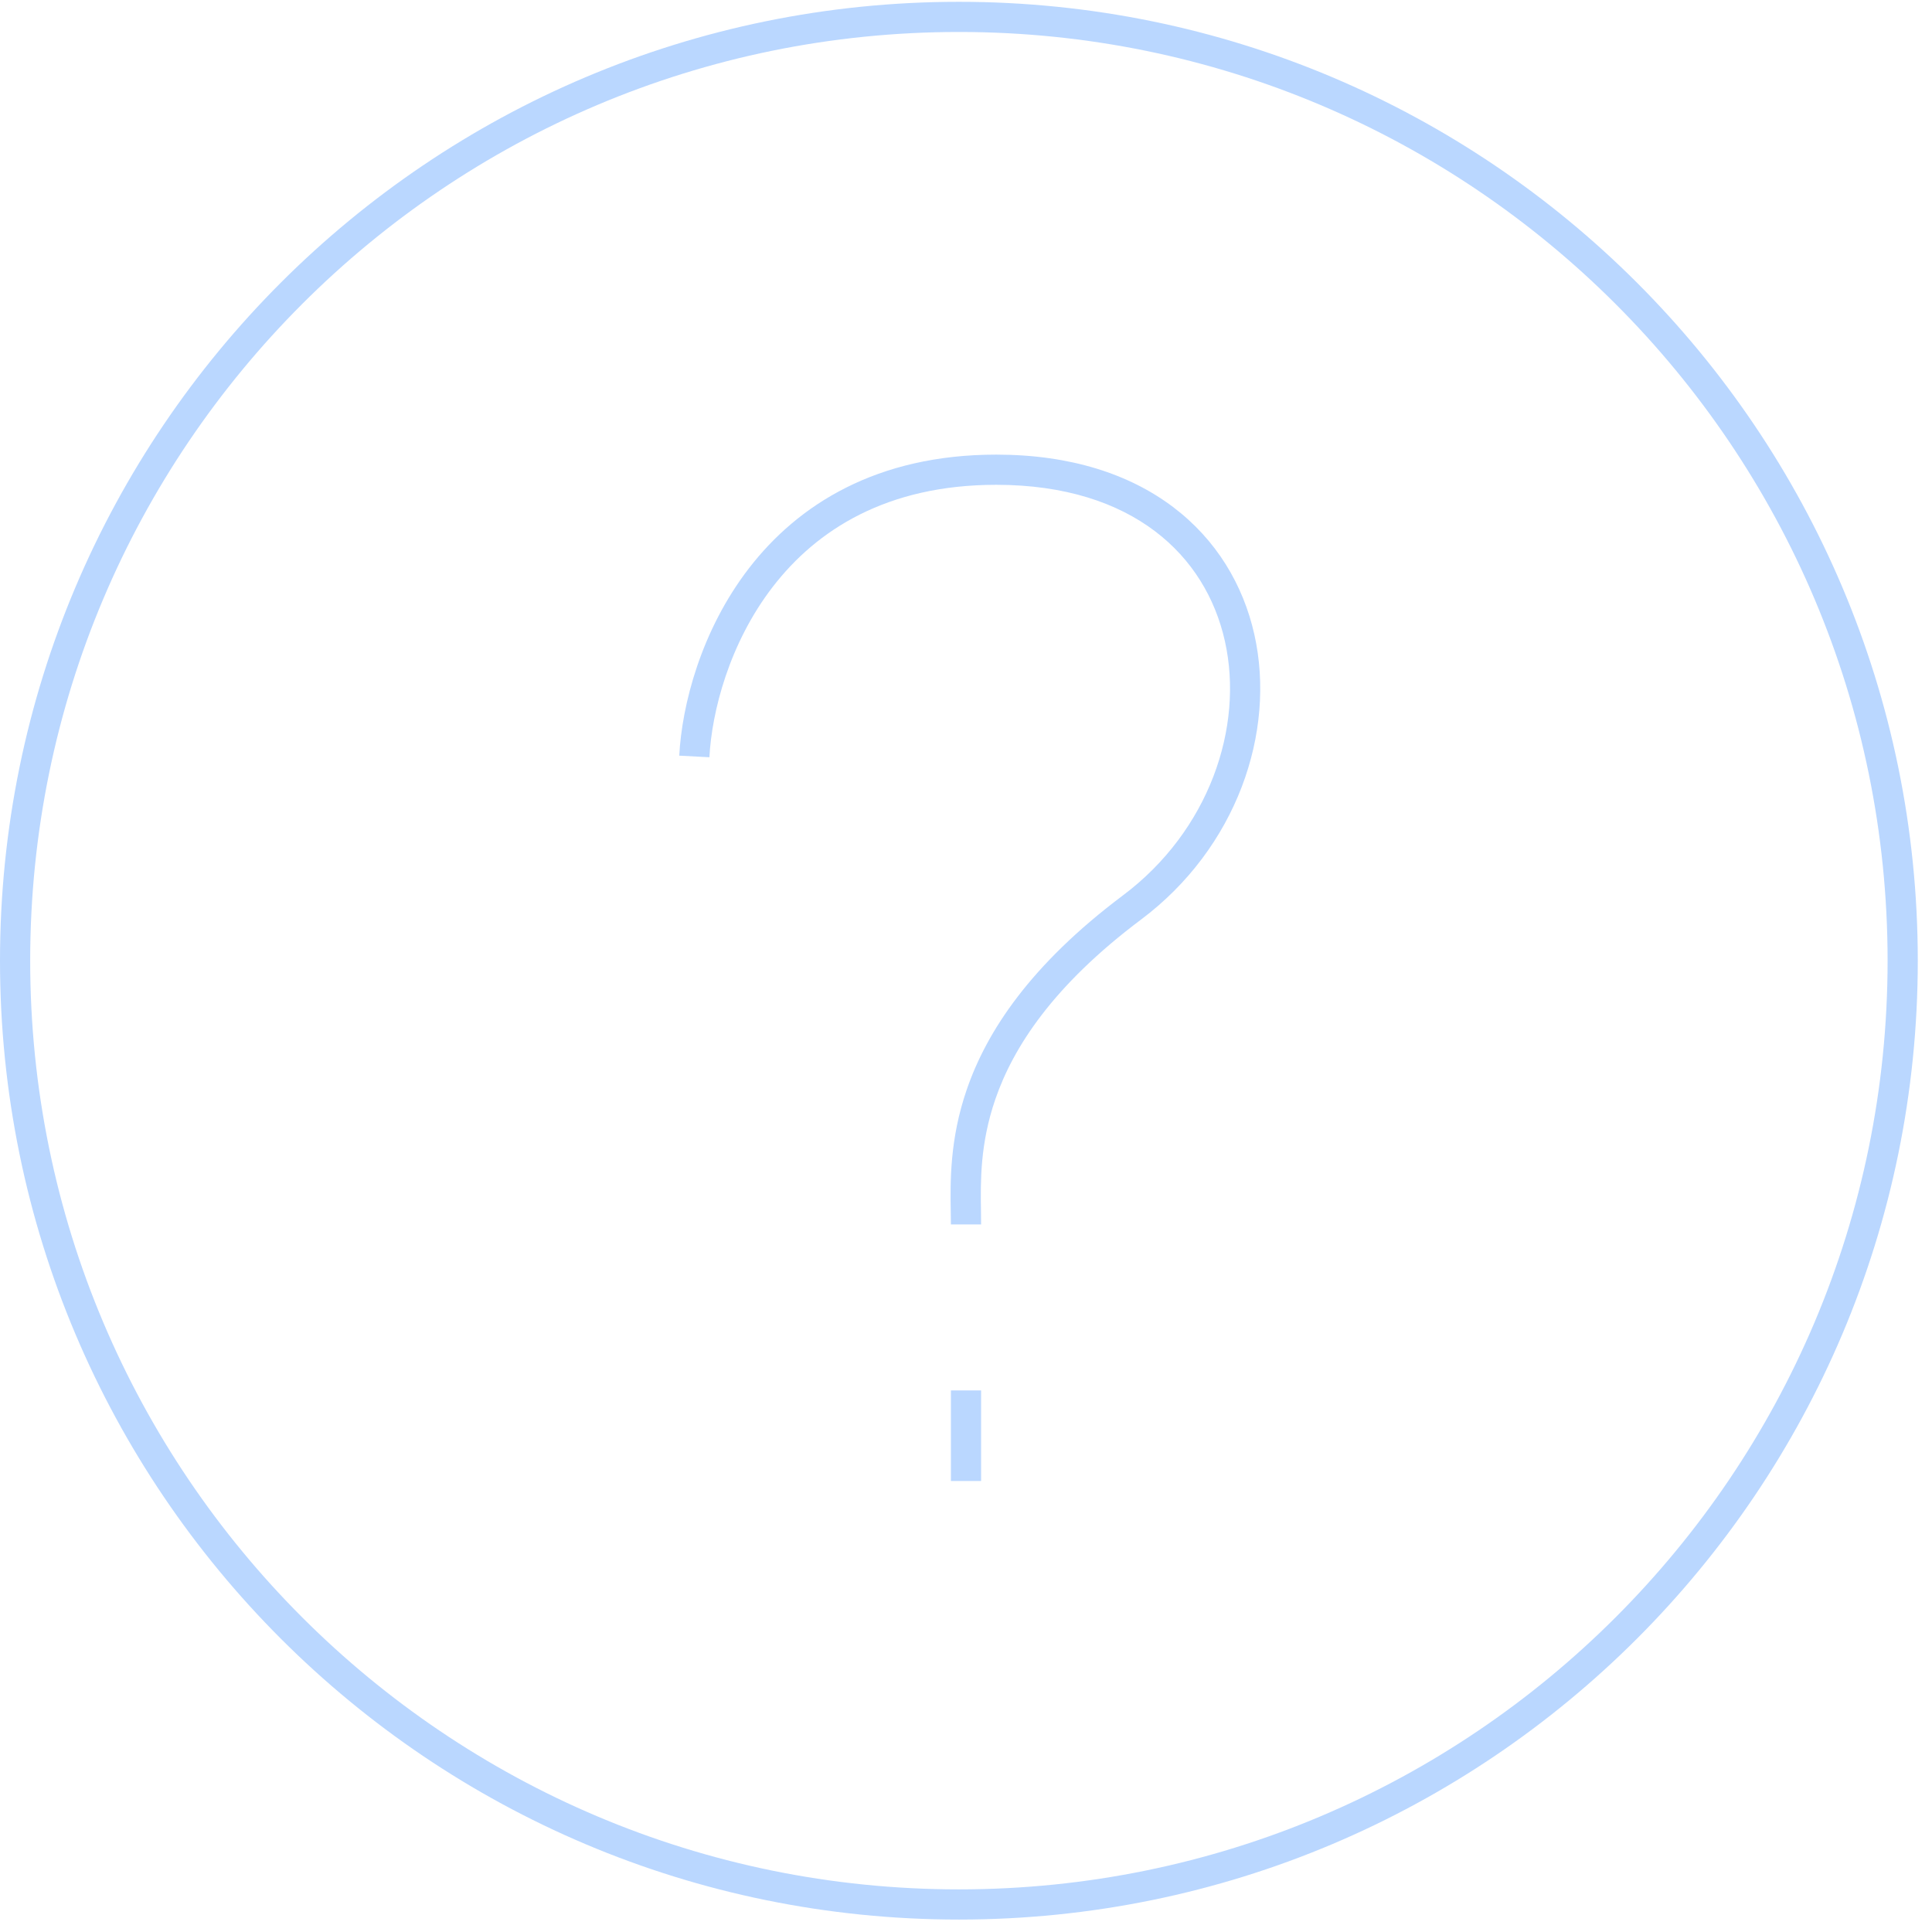
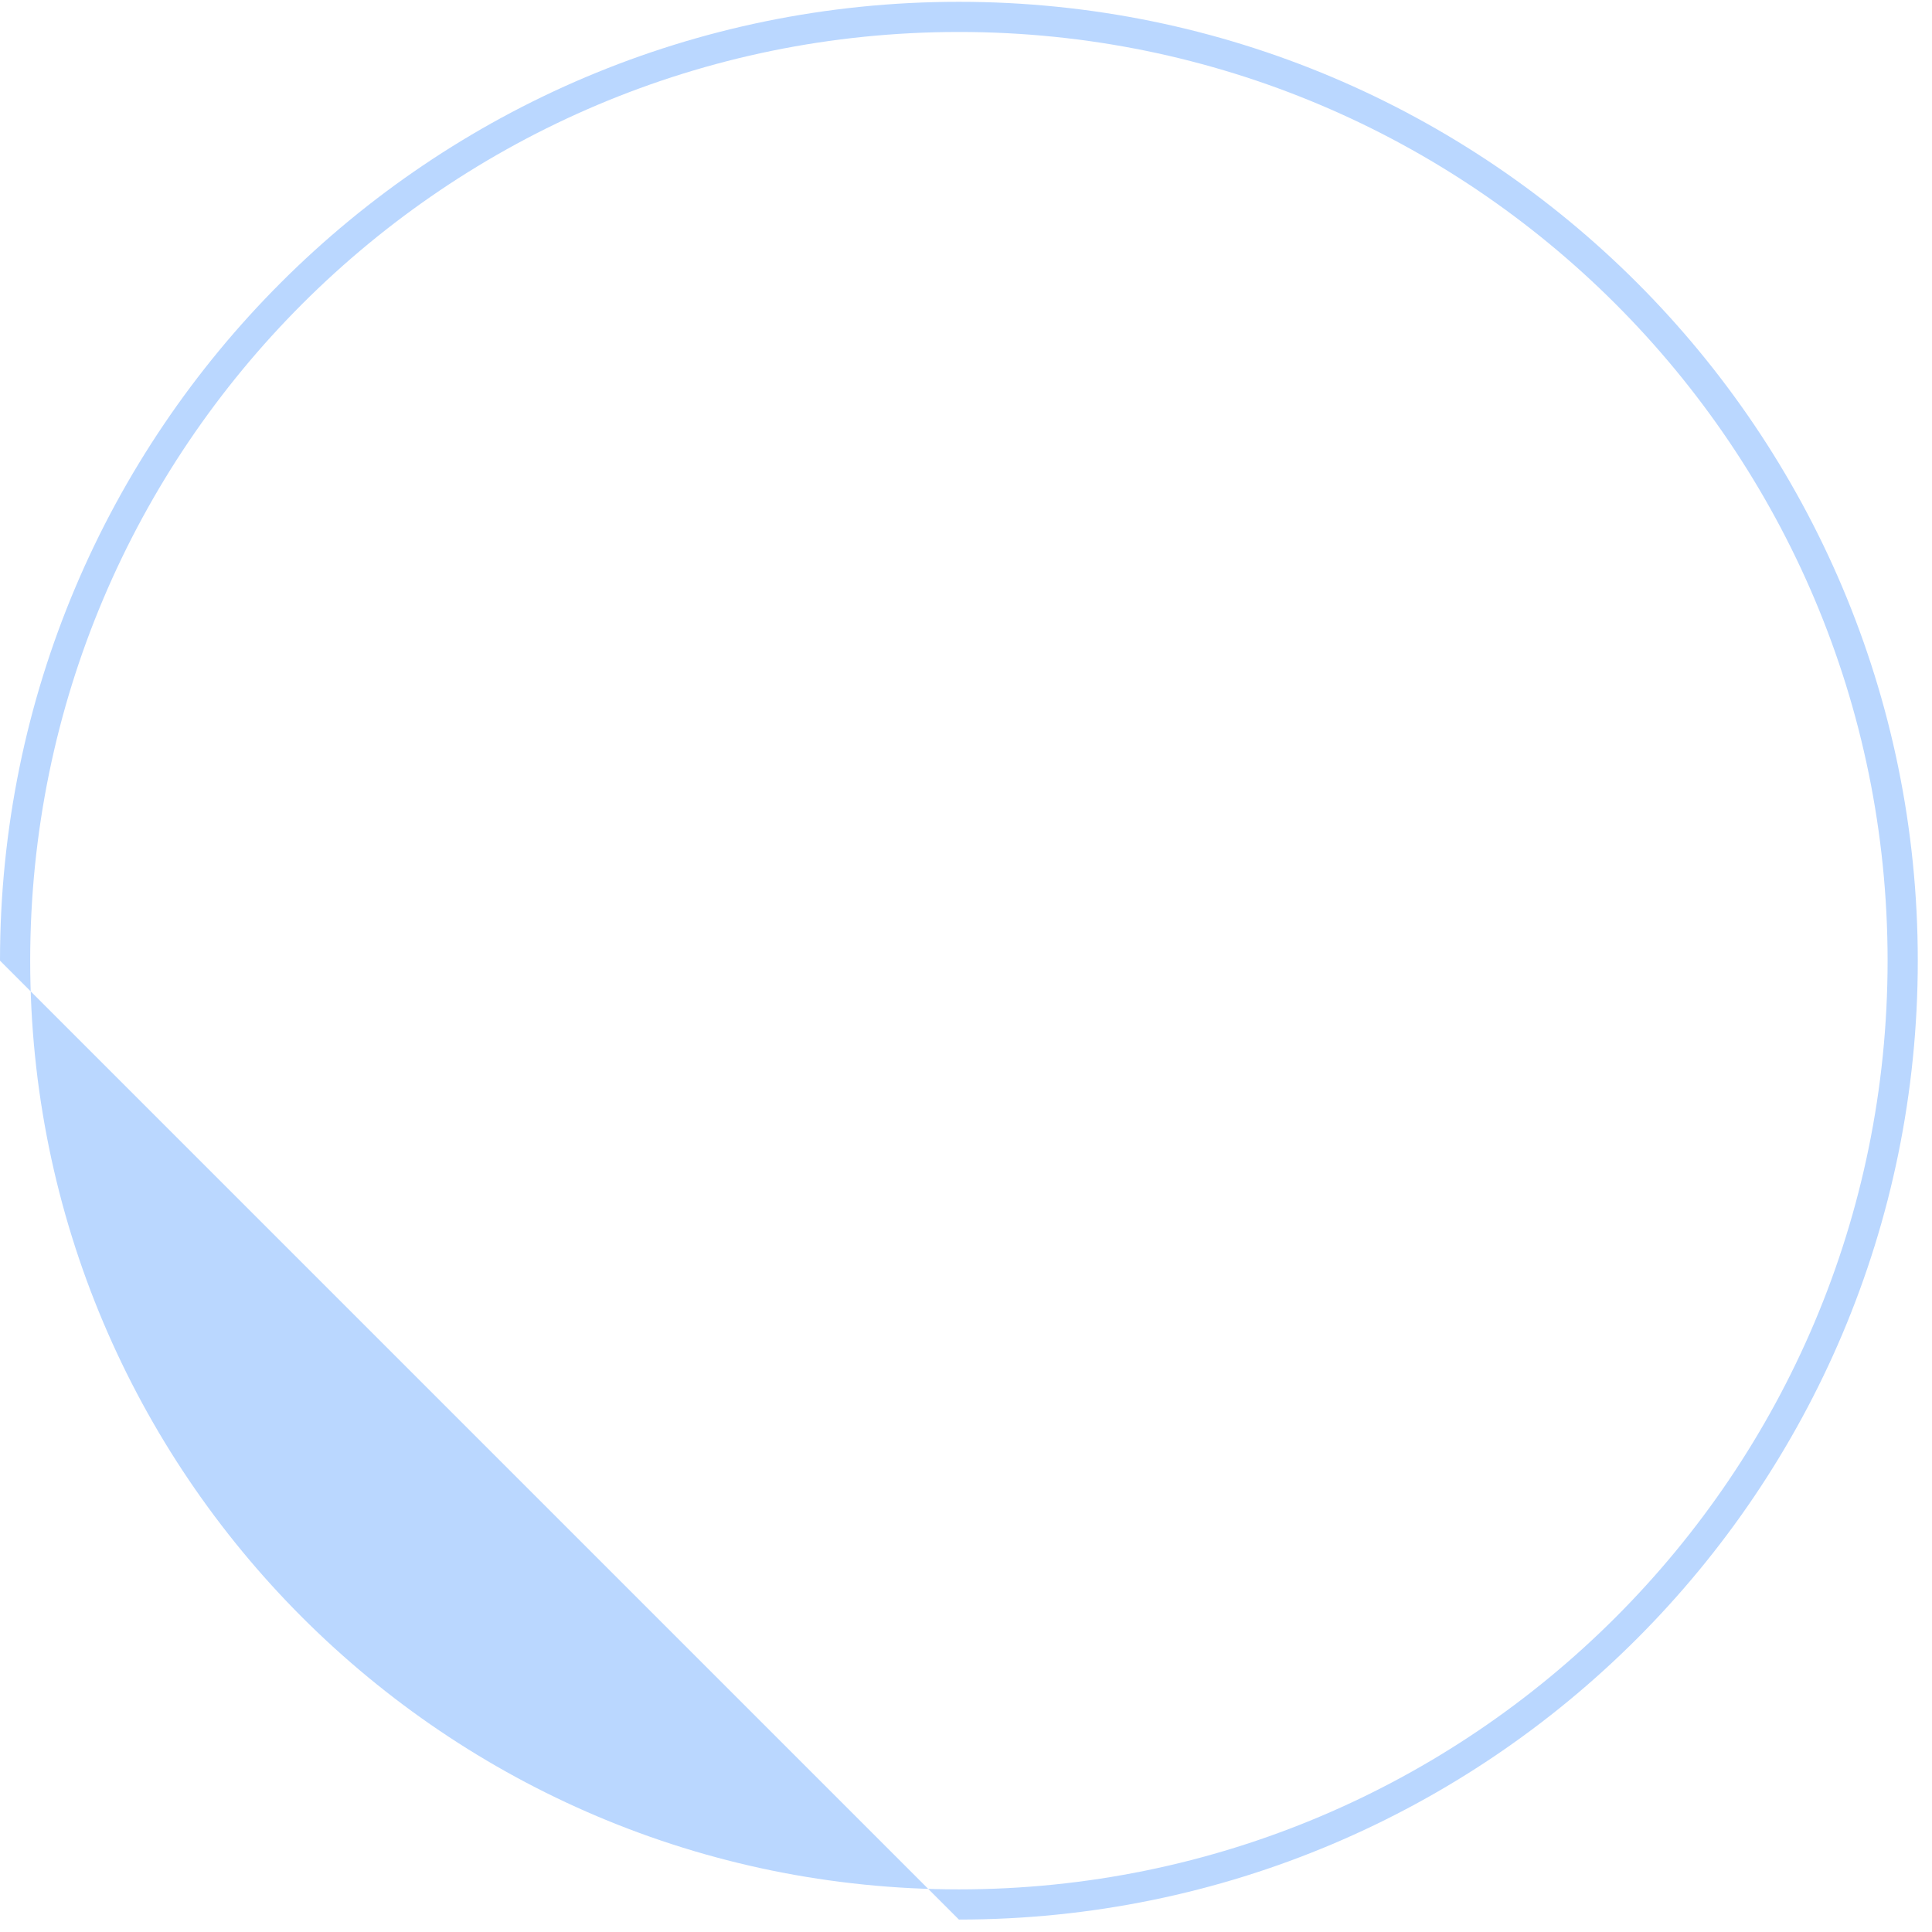
<svg xmlns="http://www.w3.org/2000/svg" width="64" height="64" fill="none">
-   <path fill-rule="evenodd" clip-rule="evenodd" d="M31.765 62.588c16.99 0 30.764-13.774 30.764-30.765 0-16.99-13.774-30.764-30.764-30.764C14.774 1.059 1 14.832 1 31.823s13.774 30.765 30.765 30.765zm0 1c17.543 0 31.764-14.222 31.764-31.765S49.308.06 31.765.06 0 14.28 0 31.823s14.222 31.765 31.765 31.765z" fill="#BAD7FF" />
-   <path fill-rule="evenodd" clip-rule="evenodd" d="M31.5 49.059v-3h1v3h-1zM25.608 19.427c-1.455 1.883-2.03 4.155-2.108 5.658l-.999-.053c.087-1.663.713-4.142 2.316-6.217C26.437 16.72 29.04 15.06 33 15.06c2.464 0 4.419.649 5.856 1.733 1.438 1.085 2.327 2.582 2.695 4.22.732 3.264-.601 7.085-3.75 9.447-2.935 2.2-4.241 4.248-4.828 5.95-.51 1.48-.492 2.727-.477 3.705.002.155.004.303.004.445h-1c0-.128-.002-.266-.005-.415-.016-.979-.04-2.403.533-4.06.663-1.923 2.107-4.126 5.172-6.425 2.85-2.138 4.017-5.568 3.375-8.428-.32-1.425-1.087-2.71-2.321-3.64-1.235-.932-2.968-1.532-5.254-1.532-3.638 0-5.953 1.506-7.392 3.368z" fill="#BAD7FF" />
+   <path fill-rule="evenodd" clip-rule="evenodd" d="M31.765 62.588c16.99 0 30.764-13.774 30.764-30.765 0-16.99-13.774-30.764-30.764-30.764C14.774 1.059 1 14.832 1 31.823s13.774 30.765 30.765 30.765zm0 1c17.543 0 31.764-14.222 31.764-31.765S49.308.06 31.765.06 0 14.28 0 31.823z" fill="#BAD7FF" />
</svg>